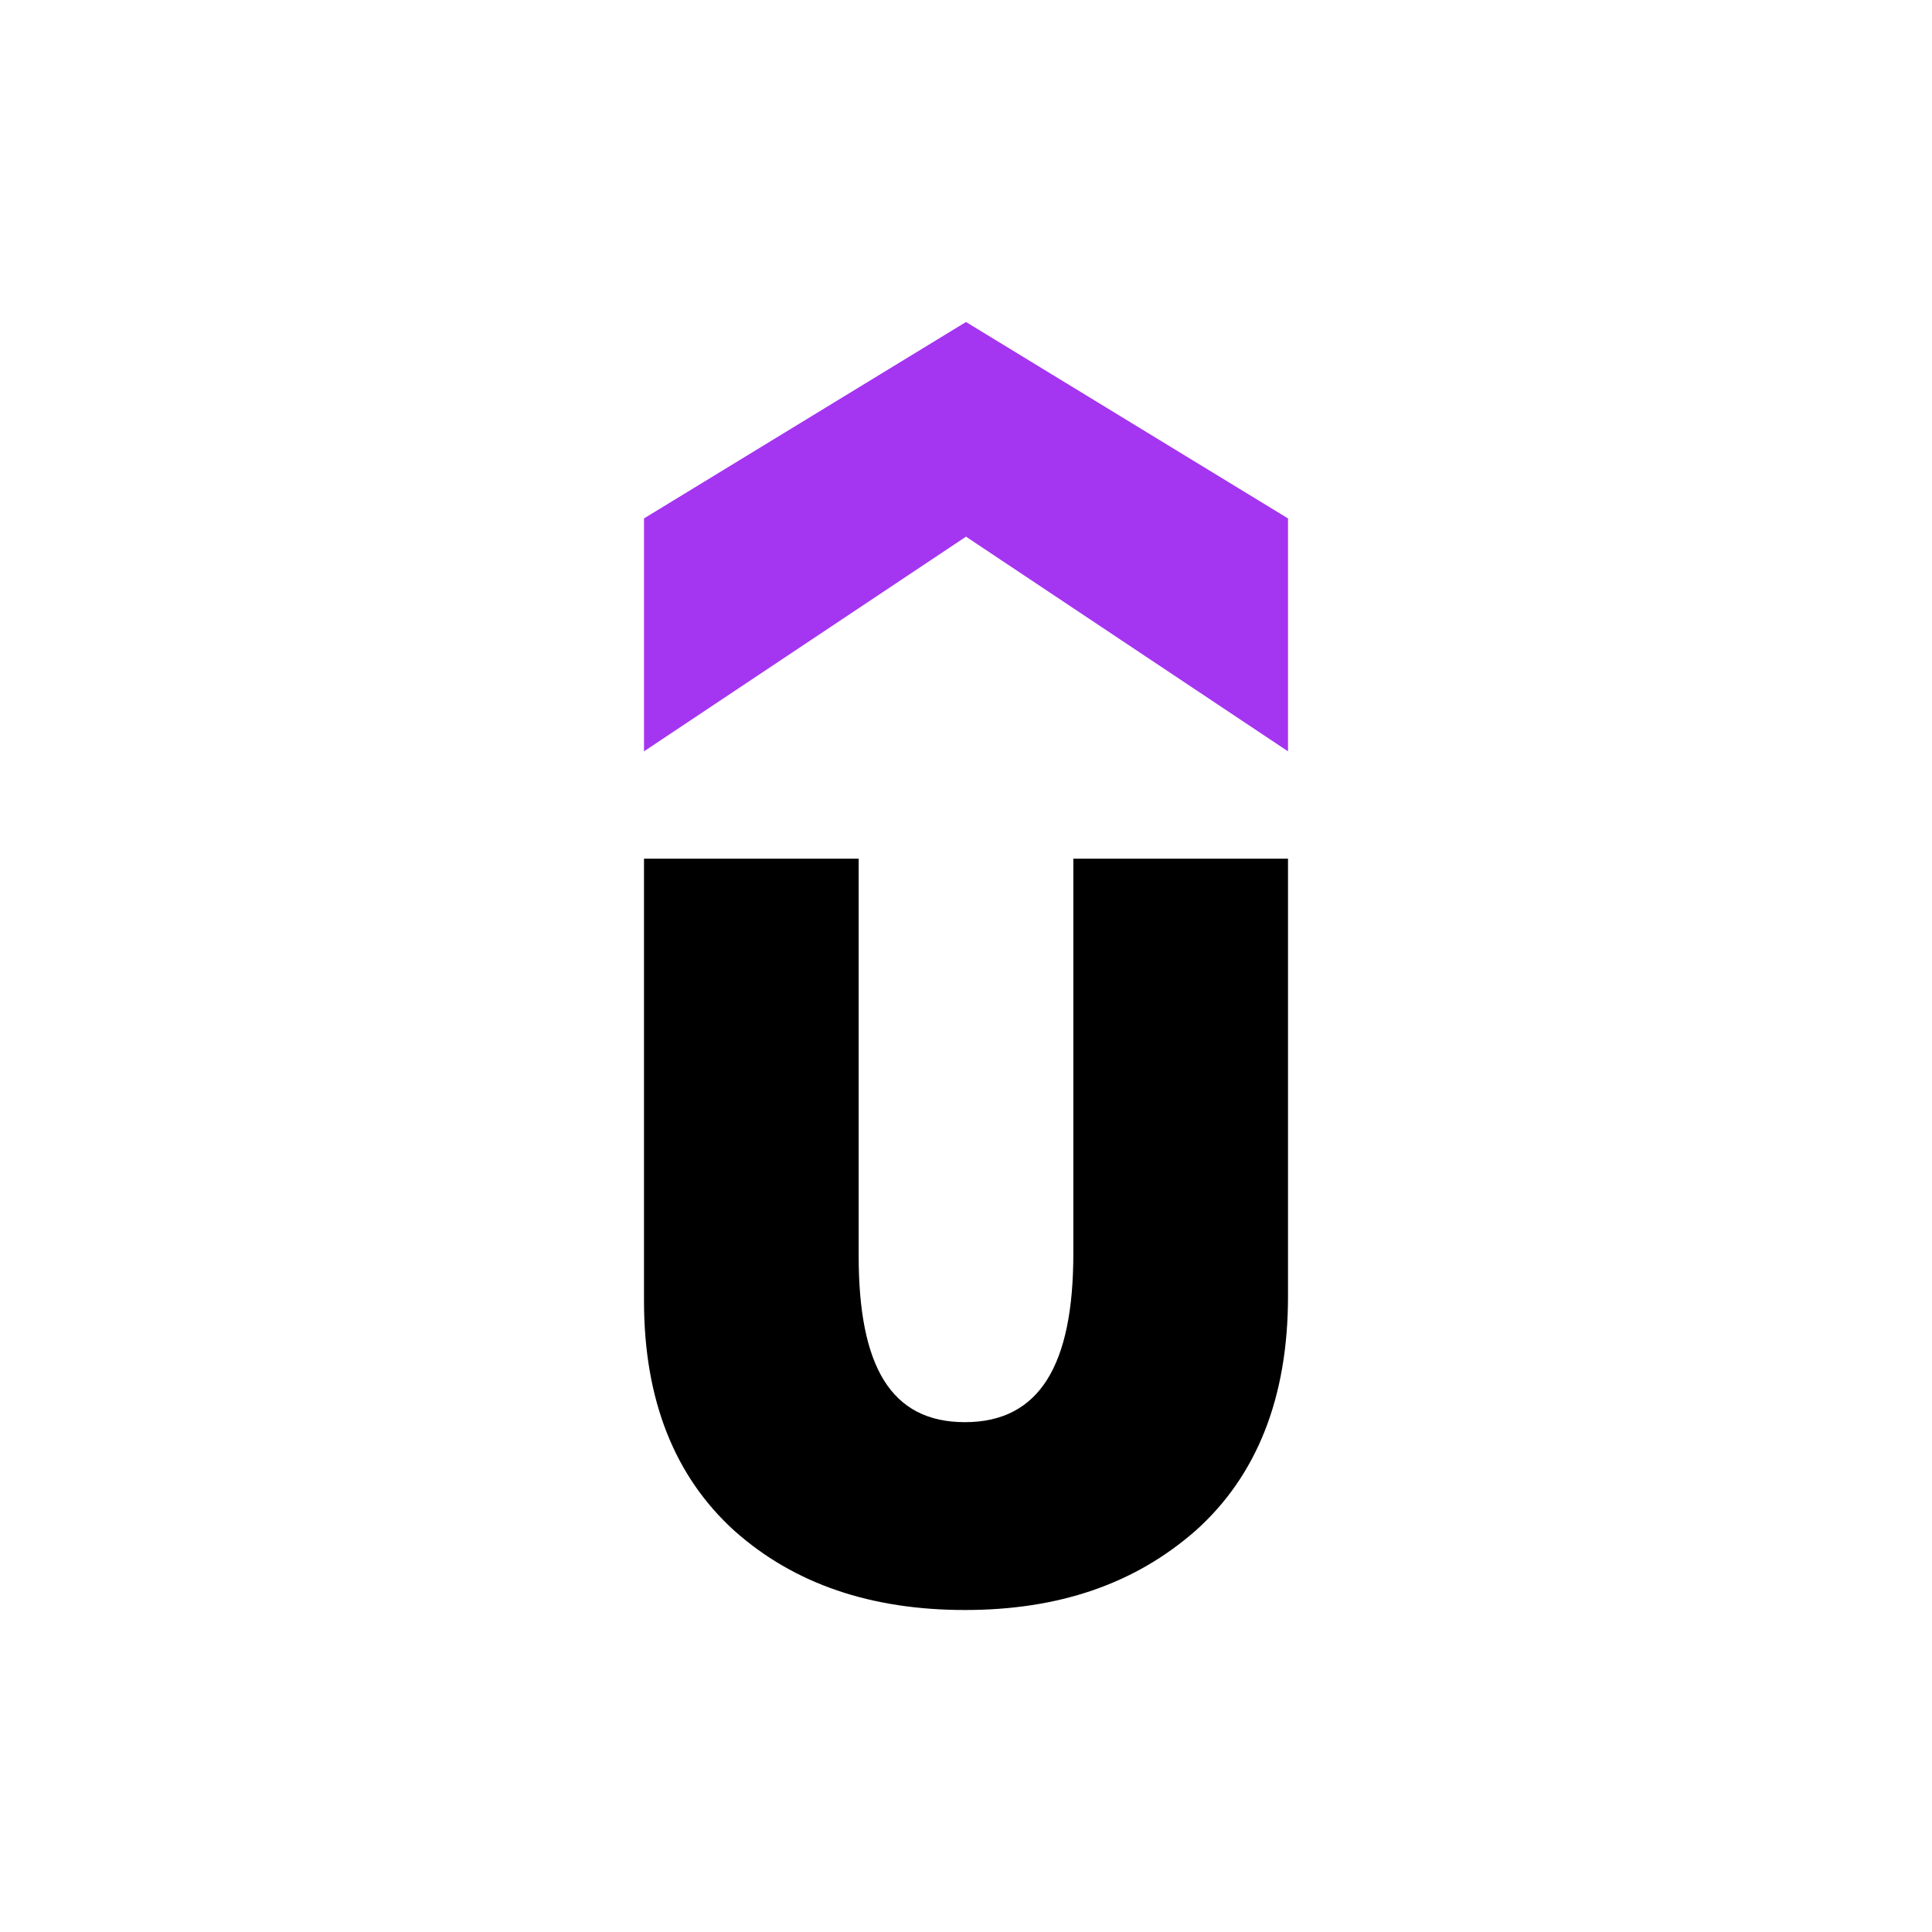
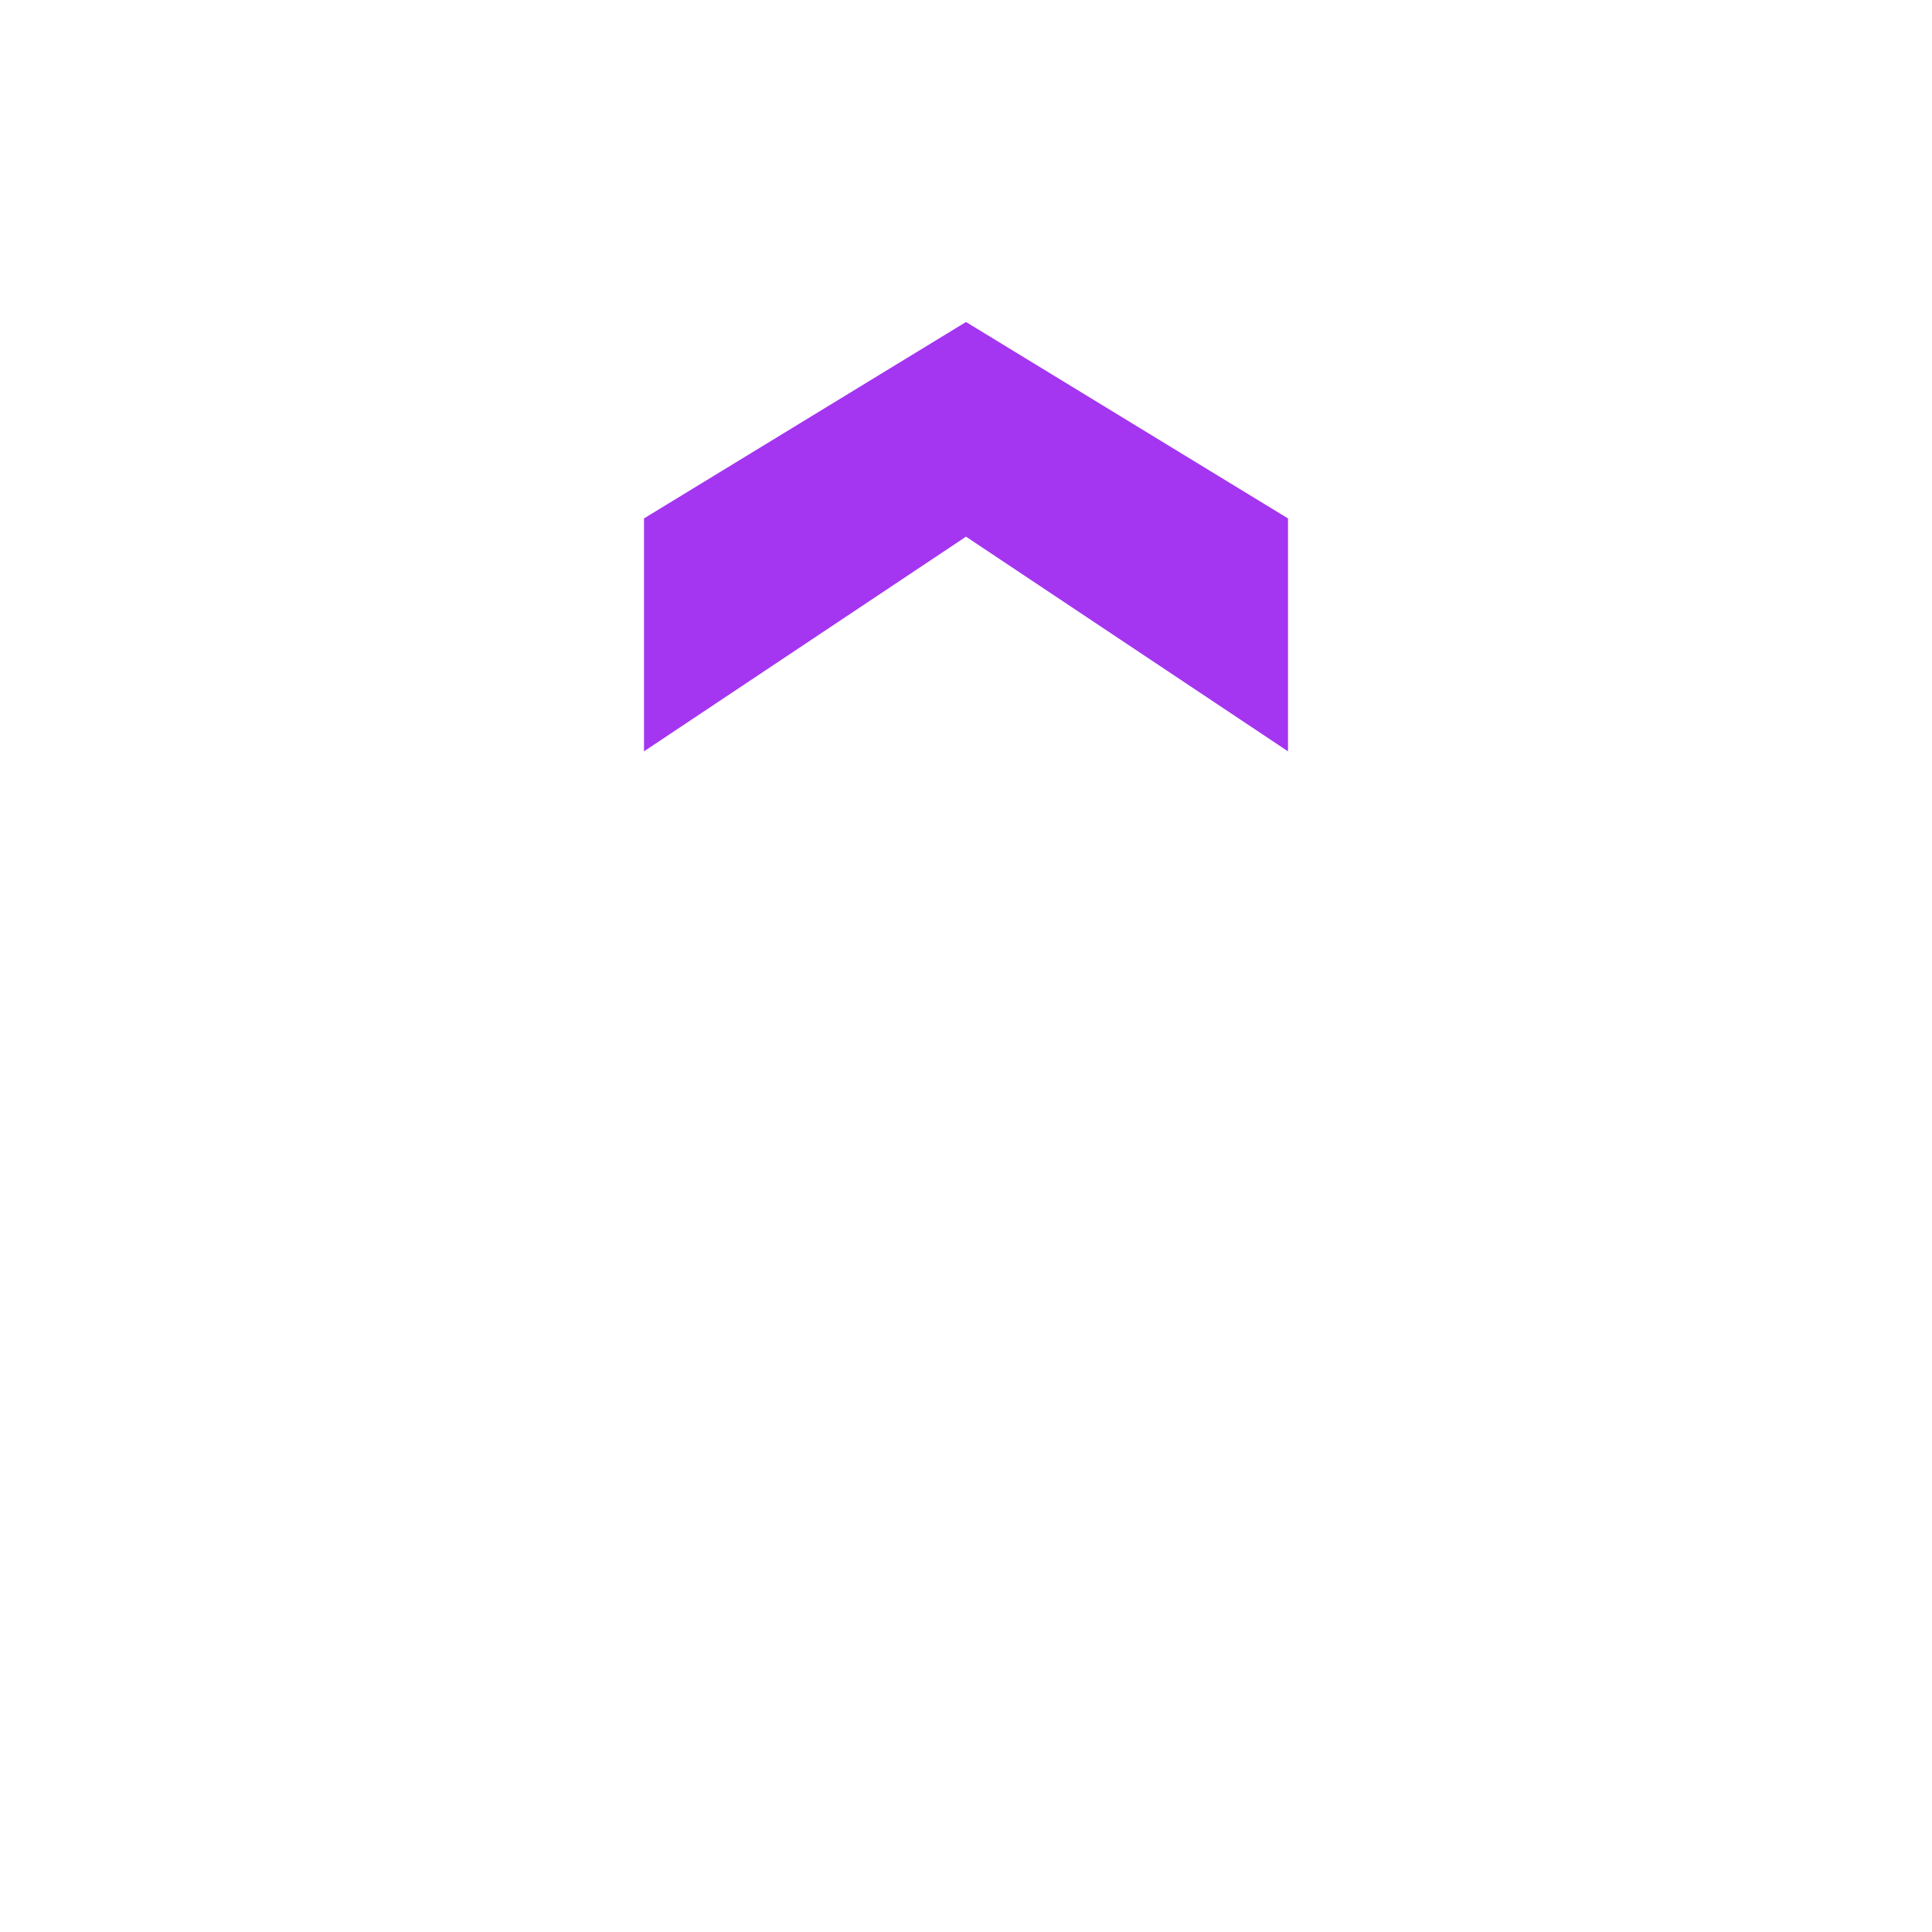
<svg xmlns="http://www.w3.org/2000/svg" width="18" height="18">
  <path fill="#fff" d="M0 0h18v18H0z" />
  <path fill="#A435F0" d="M12 7 9 5 6 7V4.83L9 3l3 1.83z" />
-   <path d="M6 8h2v3.7c0 1.03.3 1.55.99 1.55.7 0 1.01-.54 1.01-1.57V8h2v4.08c0 .94-.29 1.67-.86 2.18-.57.5-1.28.74-2.15.74s-1.59-.24-2.15-.74c-.55-.5-.84-1.21-.84-2.14z" />
</svg>